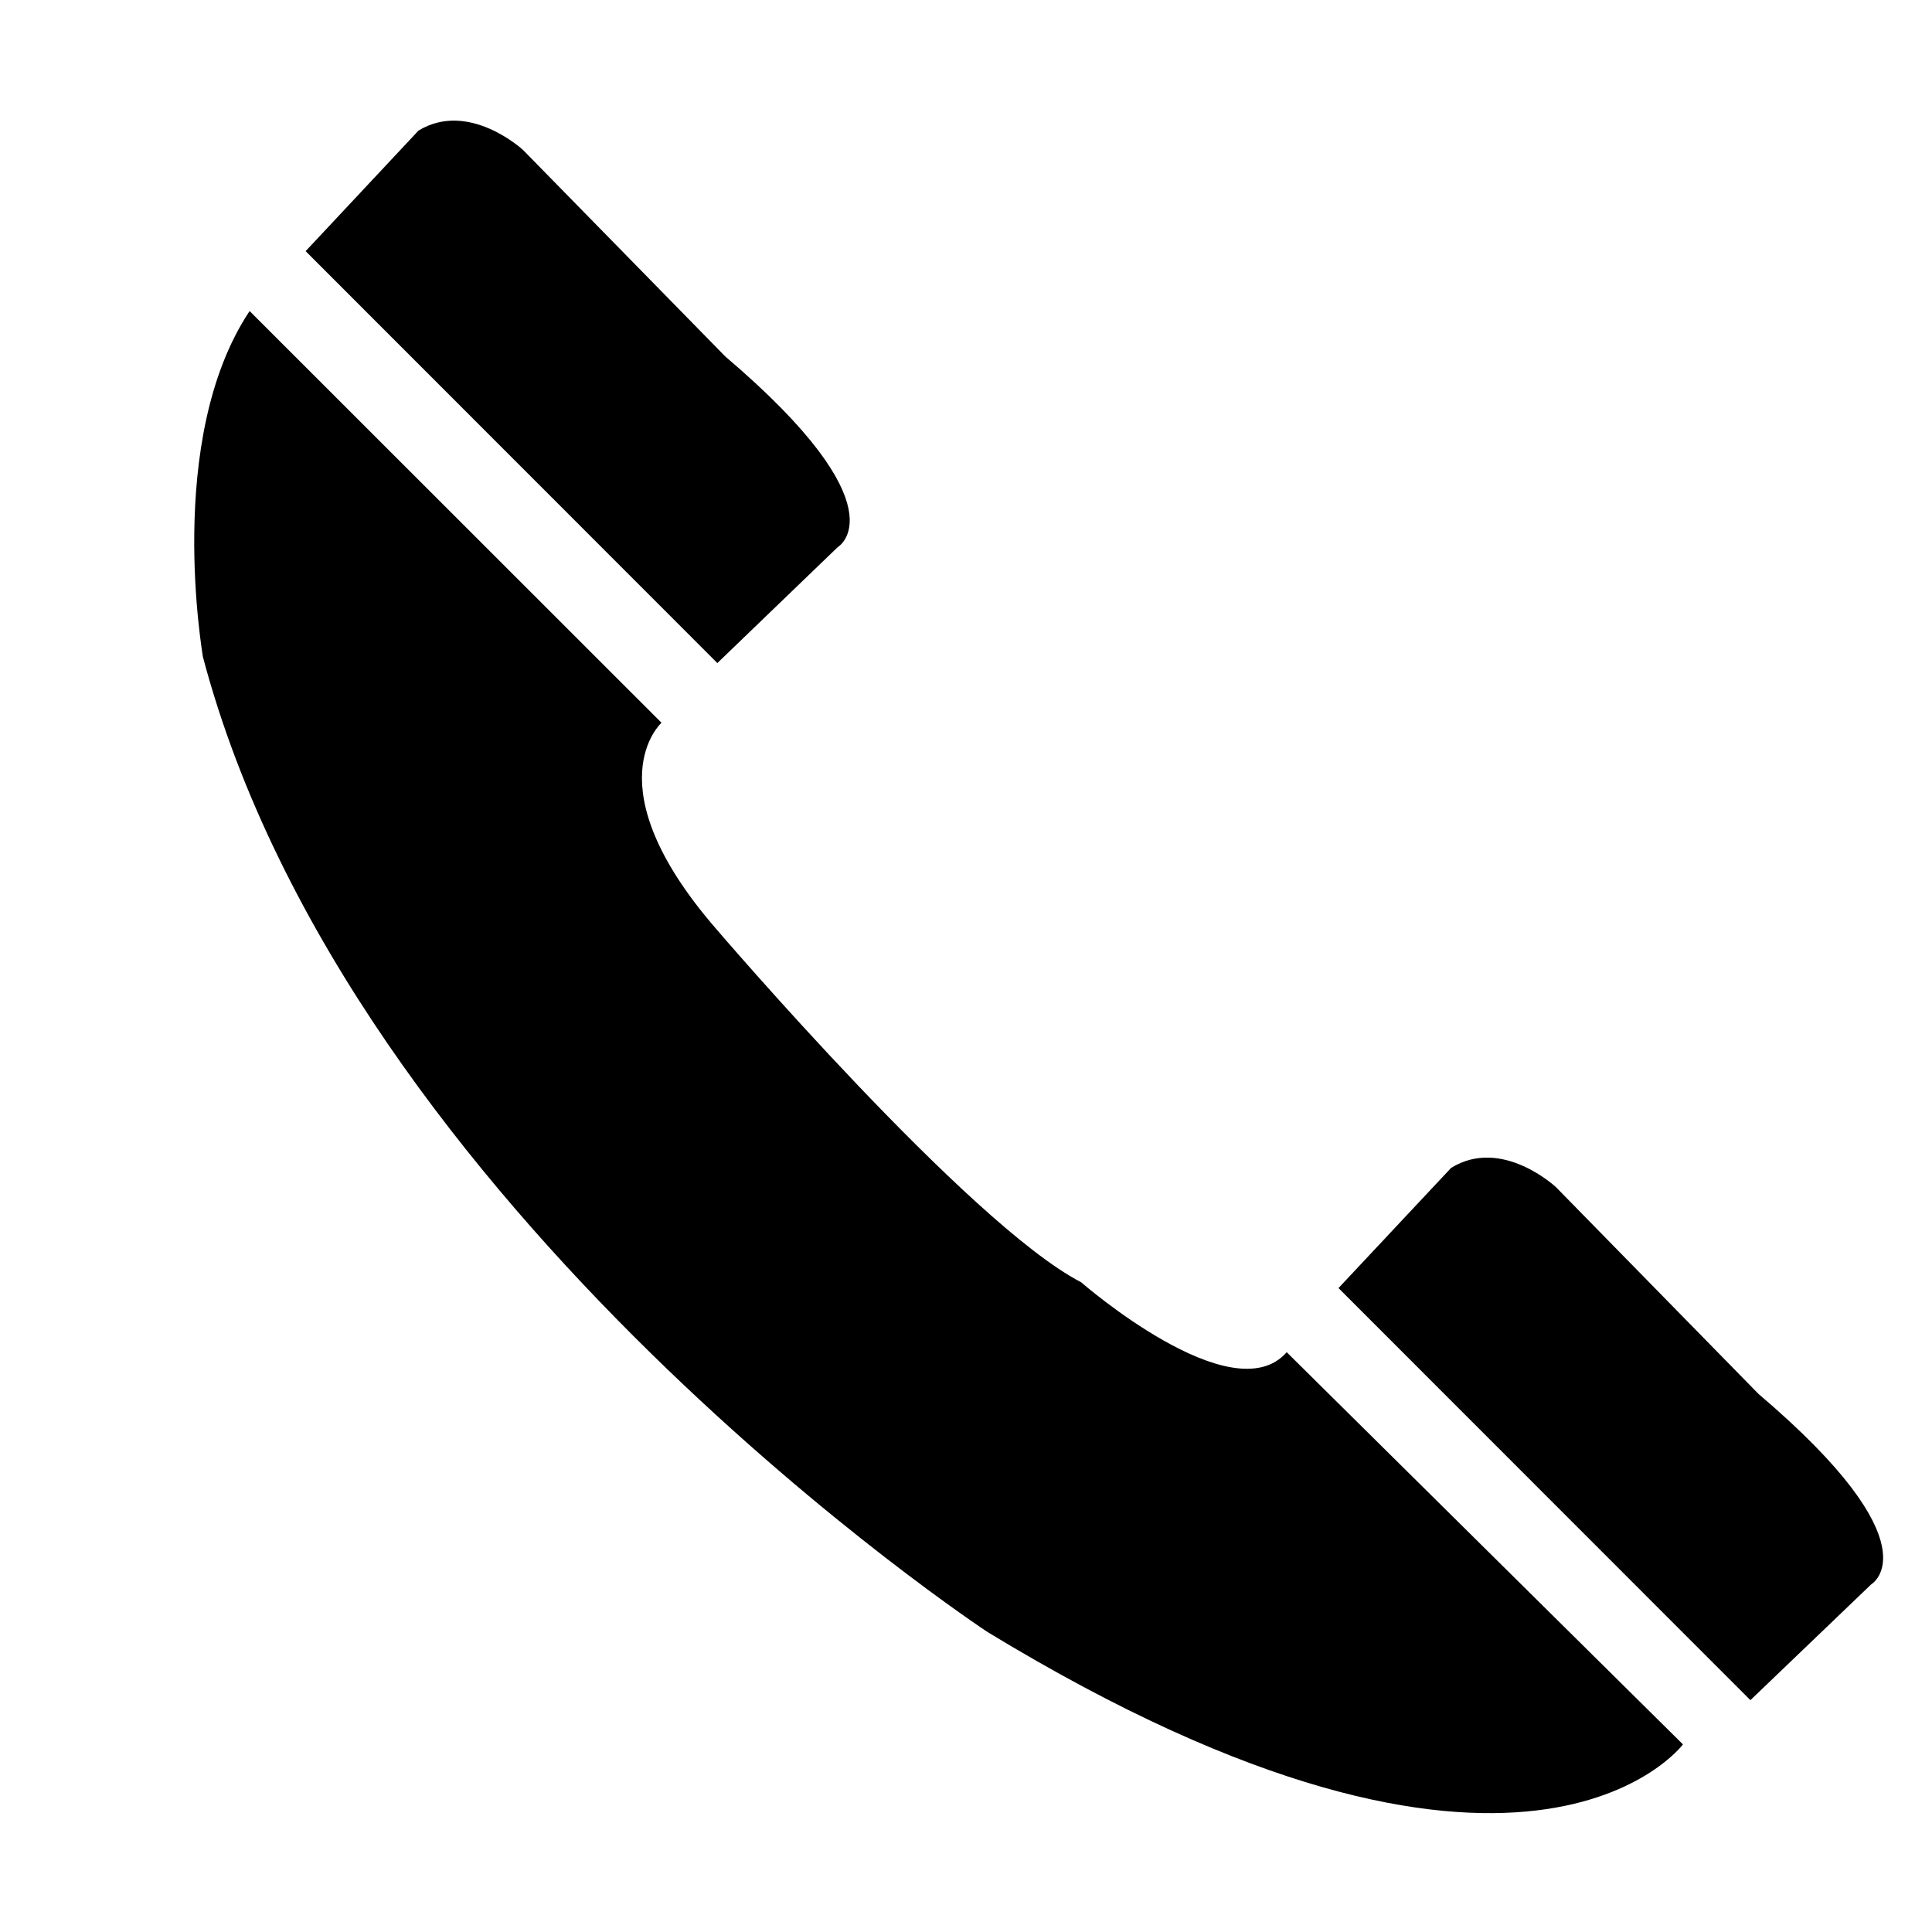
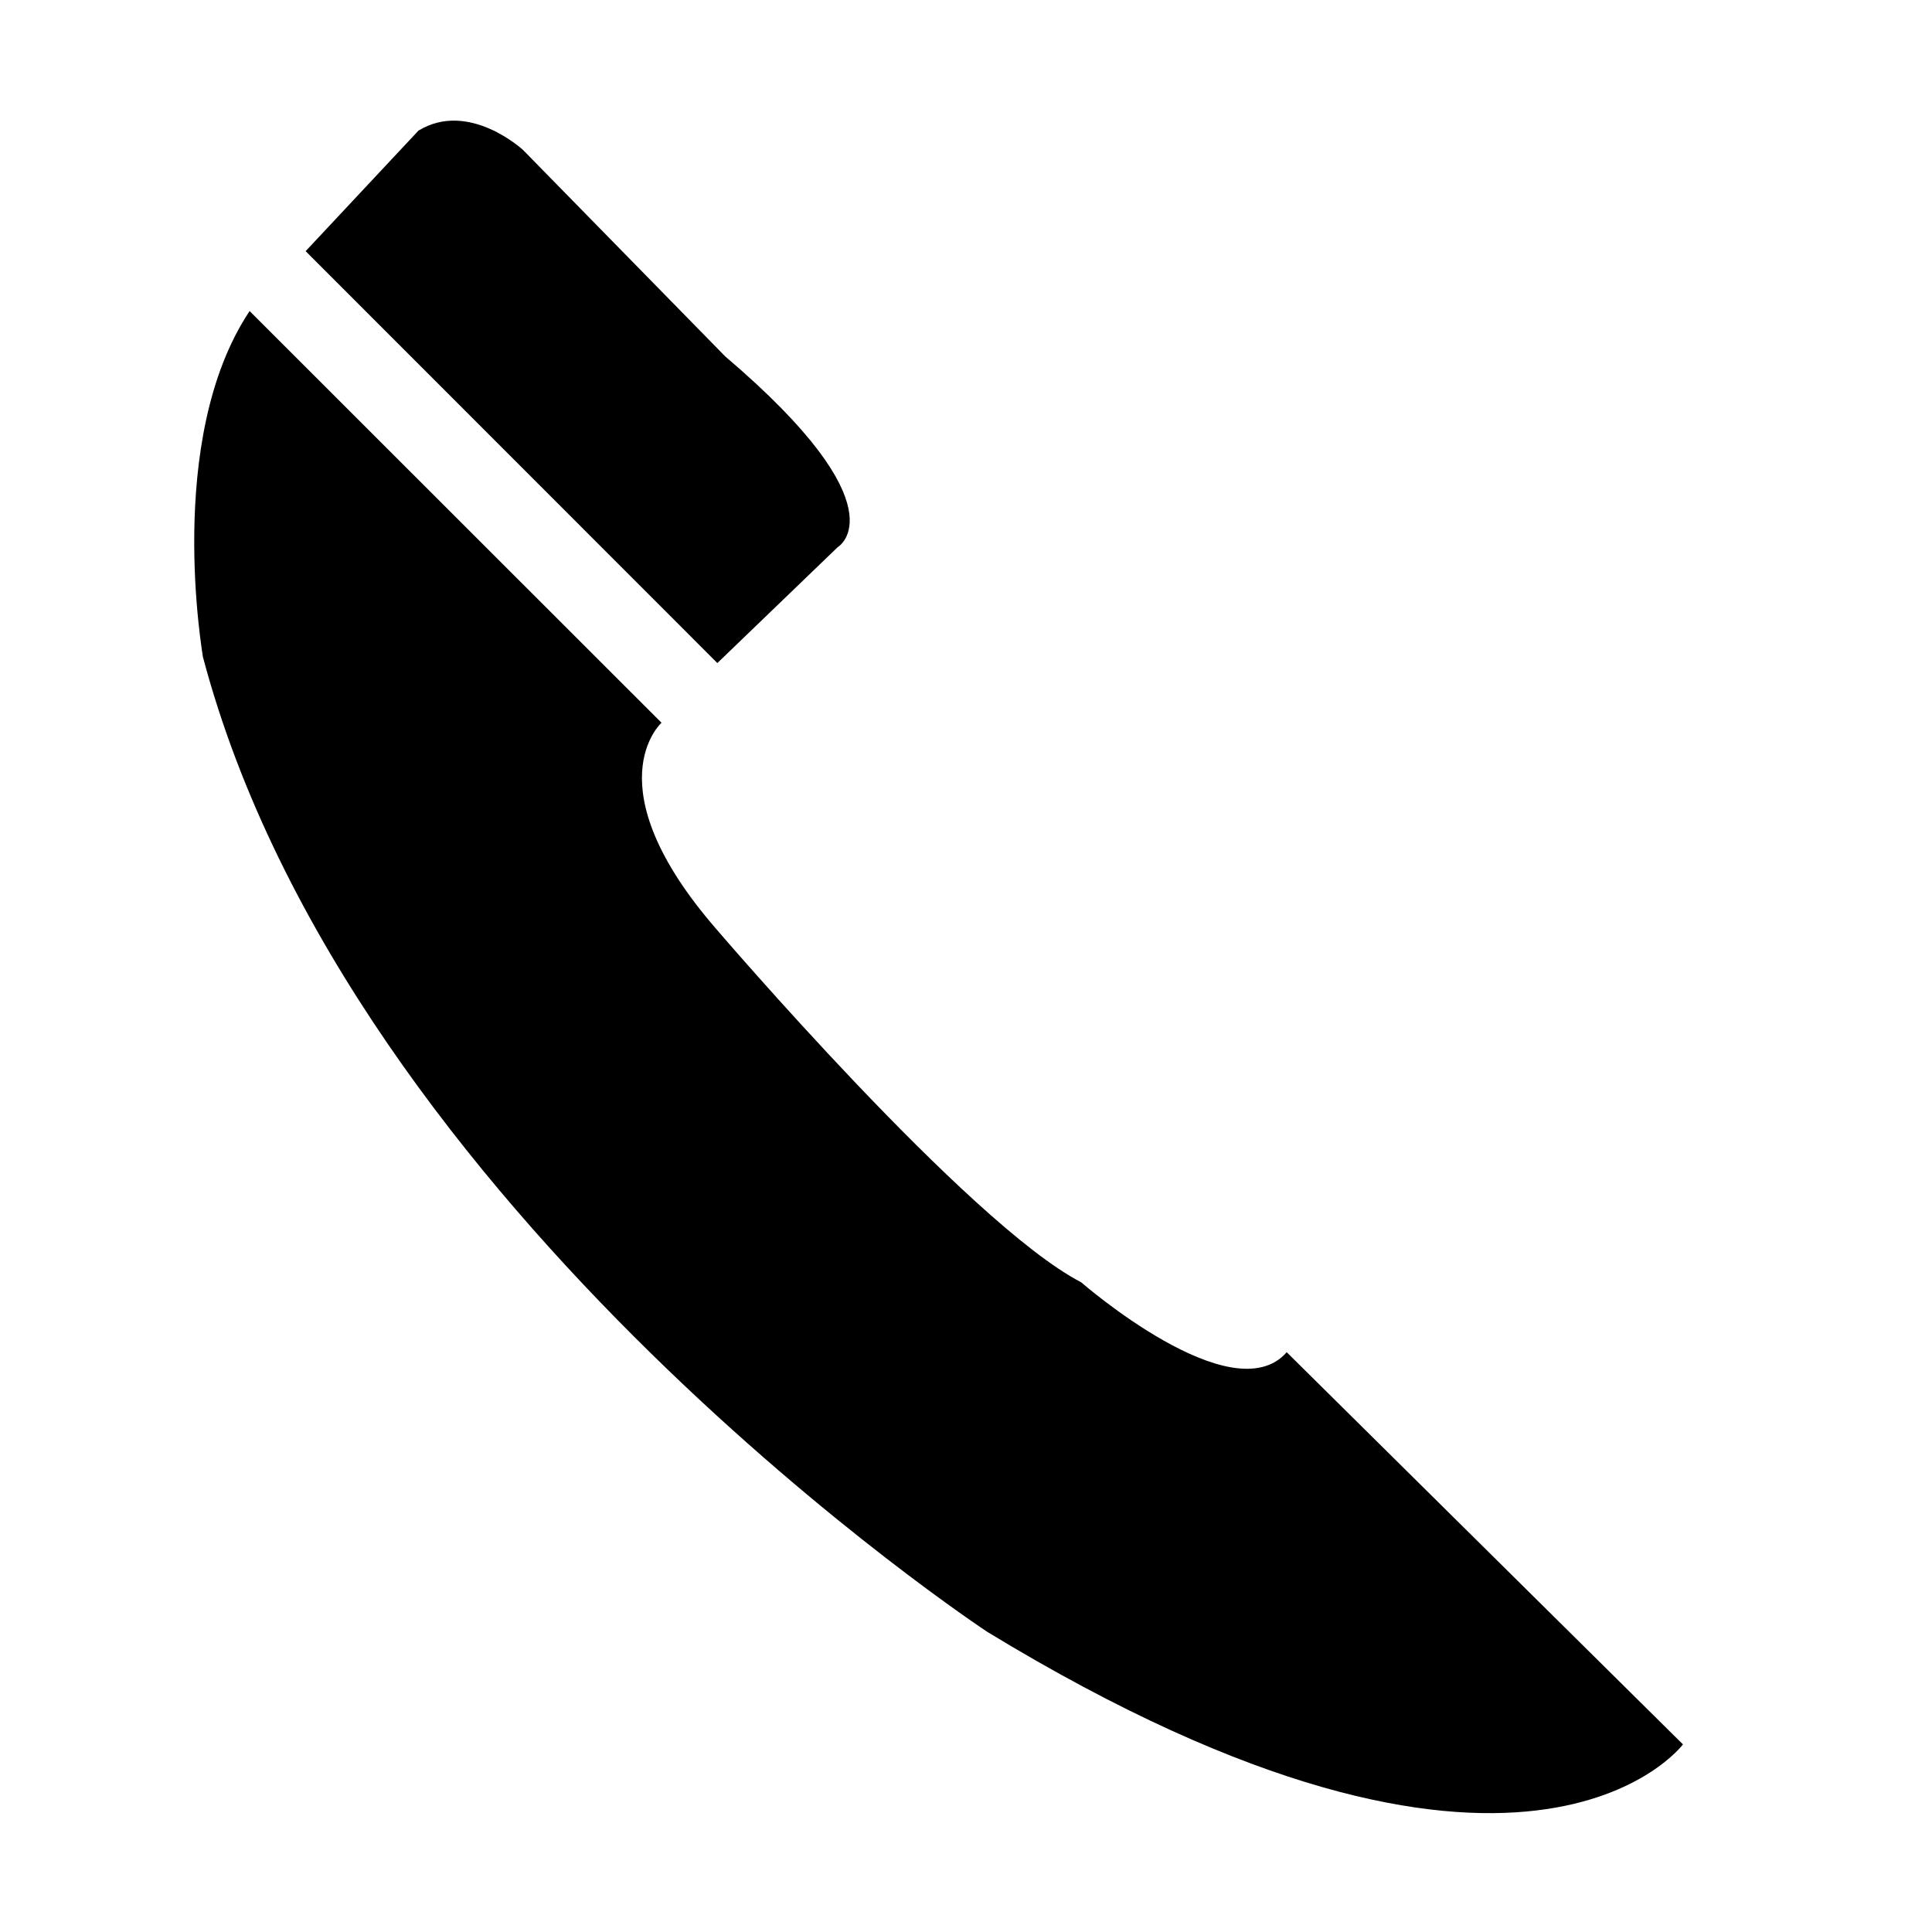
<svg xmlns="http://www.w3.org/2000/svg" id="Layer_1" data-name="Layer 1" viewBox="0 0 100 100">
  <title>elements</title>
  <path d="M12.92,16.1,34.24,37.41s-3.62,3.23,2.82,10.66c0,0,13.06,15.28,18.9,18.3,0,0,7.83,6.83,10.64,3.62l20.51,20.3s-8.25,11.06-36-5.82c0,0-33-21.72-40.61-50.48C10.52,34,8.49,22.75,12.92,16.1Z" />
  <path d="M15.82,13,37.13,34.32l6.23-6s3.43-2-5.82-9.87L27.07,7.76s-2.8-2.59-5.41-1Z" />
-   <path d="M69.28,66.67,90.6,88l6.26-6s3.4-2-5.84-9.85L80.54,61.45s-2.8-2.63-5.43-1Z" />
</svg>